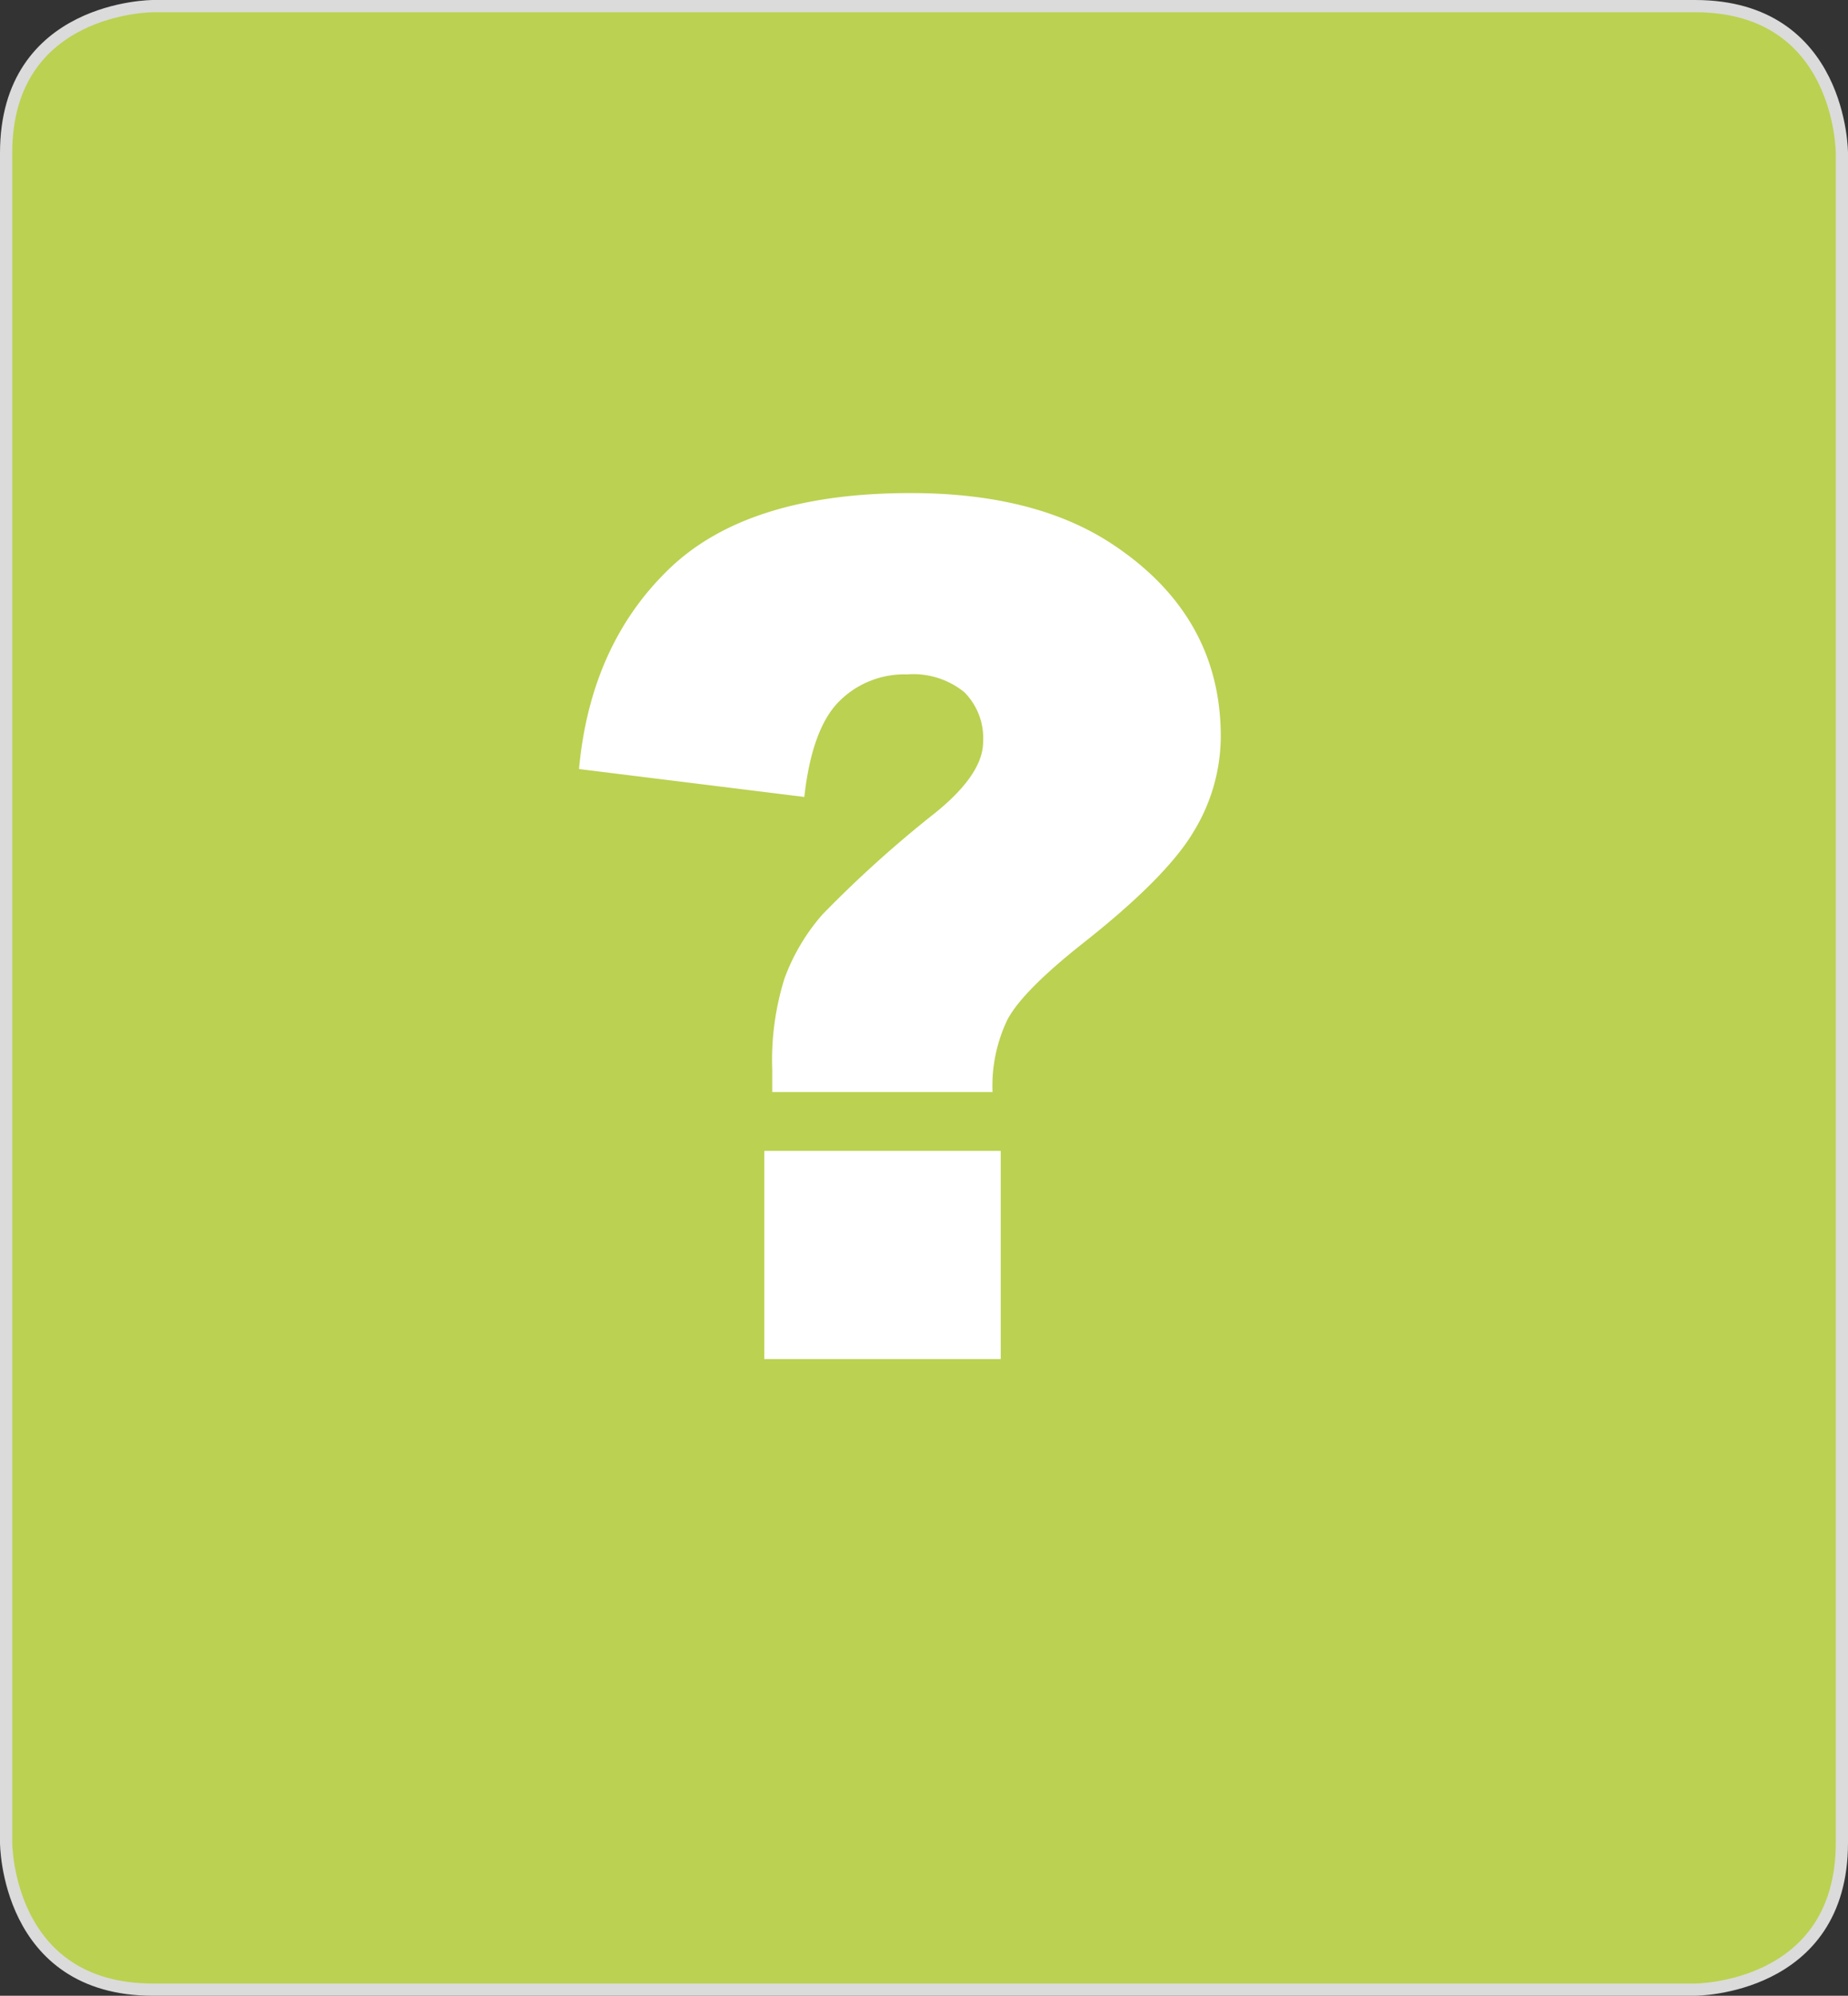
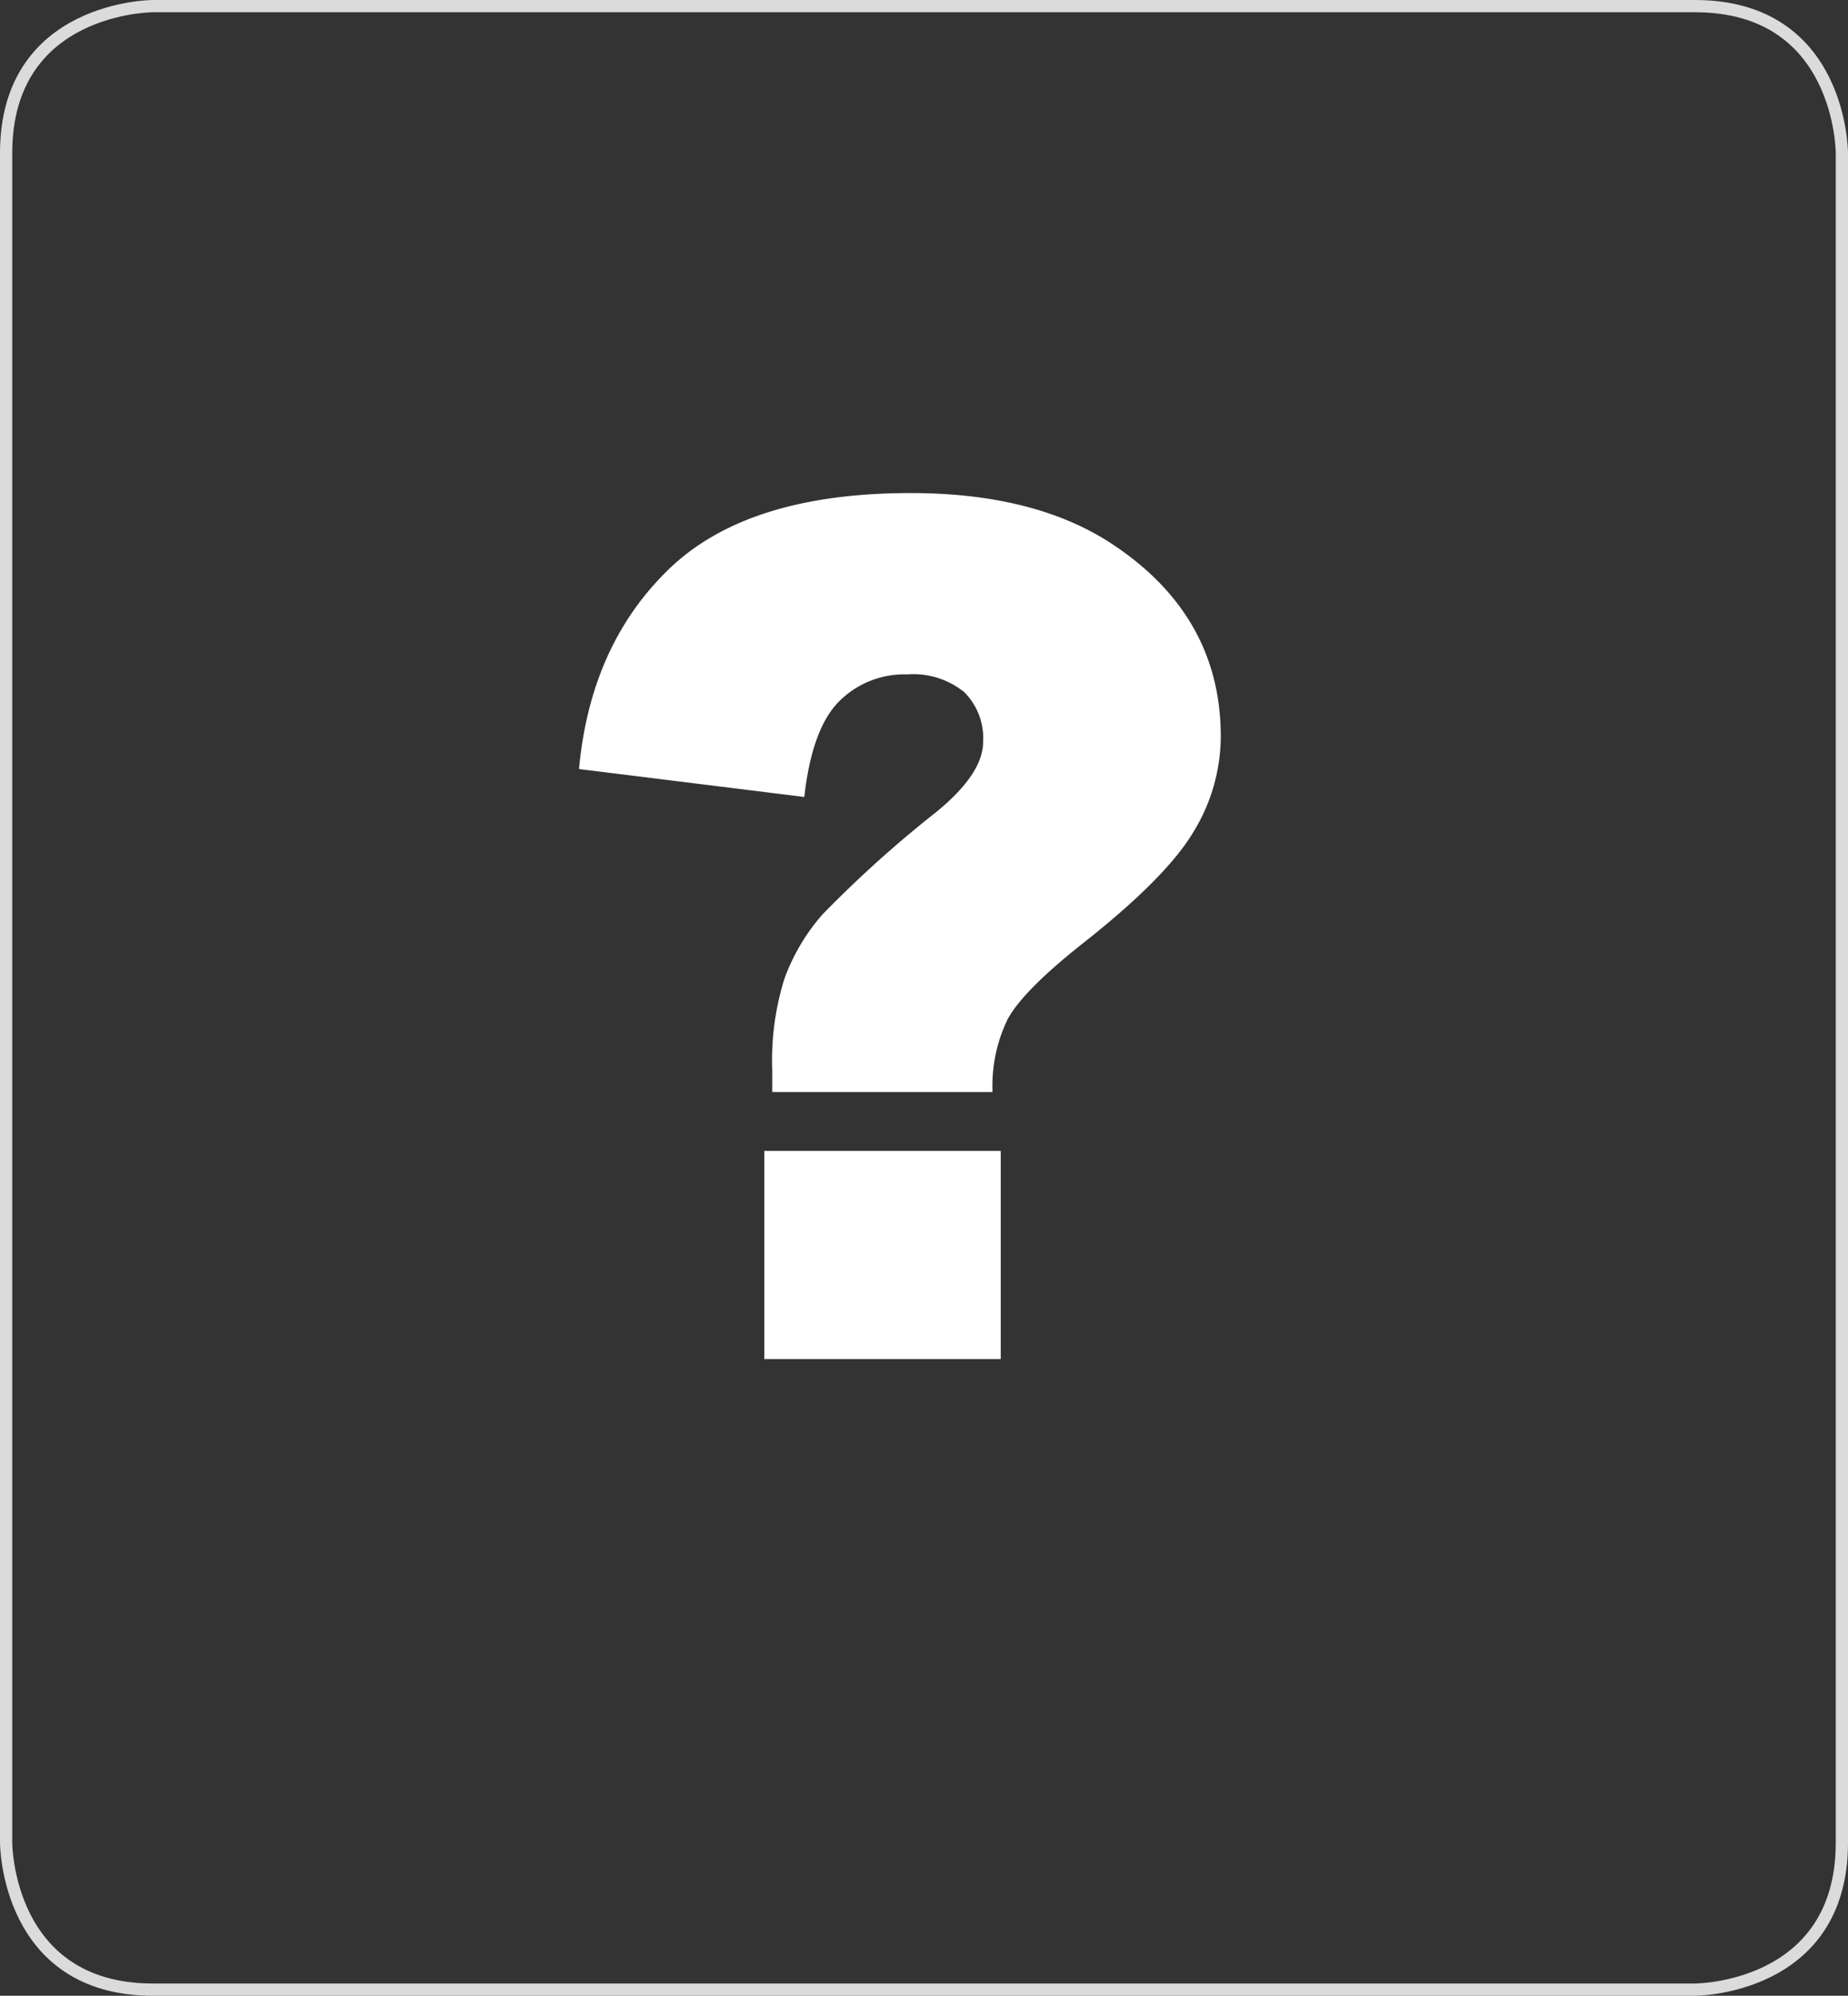
<svg xmlns="http://www.w3.org/2000/svg" viewBox="0 0 151 163">
  <rect x="0" y="0" width="151" height="163" fill="#333333" stroke="none" />
  <defs>
    <style>.cls-1,.cls-4{fill:none;}.cls-2{clip-path:url(#clip-path);}.cls-3{fill:#bbd151;}.cls-4{stroke:#dbdbdb;}.cls-5{fill:#fff;}</style>
    <clipPath id="clip-path">
      <rect class="cls-1" width="151" height="163" />
    </clipPath>
  </defs>
  <title>Element 46</title>
  <g id="Ebene_2" data-name="Ebene 2">
    <g id="Ebene_1-2" data-name="Ebene 1">
      <g class="cls-2">
-         <path class="cls-3" d="M12.5.5S.5.5.5,12.5v138s0,12,12,12h126s12,0,12-12V12.5s0-12-12-12Z" />
        <path class="cls-4" d="M12.5.5S.5.5.5,12.5v138s0,12,12,12h126s12,0,12-12V12.5s0-12-12-12Z" />
        <path class="cls-5" d="M62.45,111H81.77V94H62.45ZM82.36,83.2q1.26-2.3,6.05-6.1,6.88-5.41,9.11-9.16a15,15,0,0,0,2.23-7.78q0-9.73-8.64-15.57-6.36-4.32-16.71-4.32-13.29,0-19.72,6.19T47.31,62.81l18.41,2.28q.62-5.55,2.82-7.78a7.52,7.52,0,0,1,5.58-2.23,6.62,6.62,0,0,1,4.67,1.45,5.3,5.3,0,0,1,1.54,4.06q0,2.61-3.84,5.74a95.47,95.47,0,0,0-9.28,8.35,16.57,16.57,0,0,0-3.11,5.24,22.29,22.29,0,0,0-1,7.47v1.8h18a12.48,12.48,0,0,1,1.26-6" />
      </g>
    </g>
  </g>
</svg>